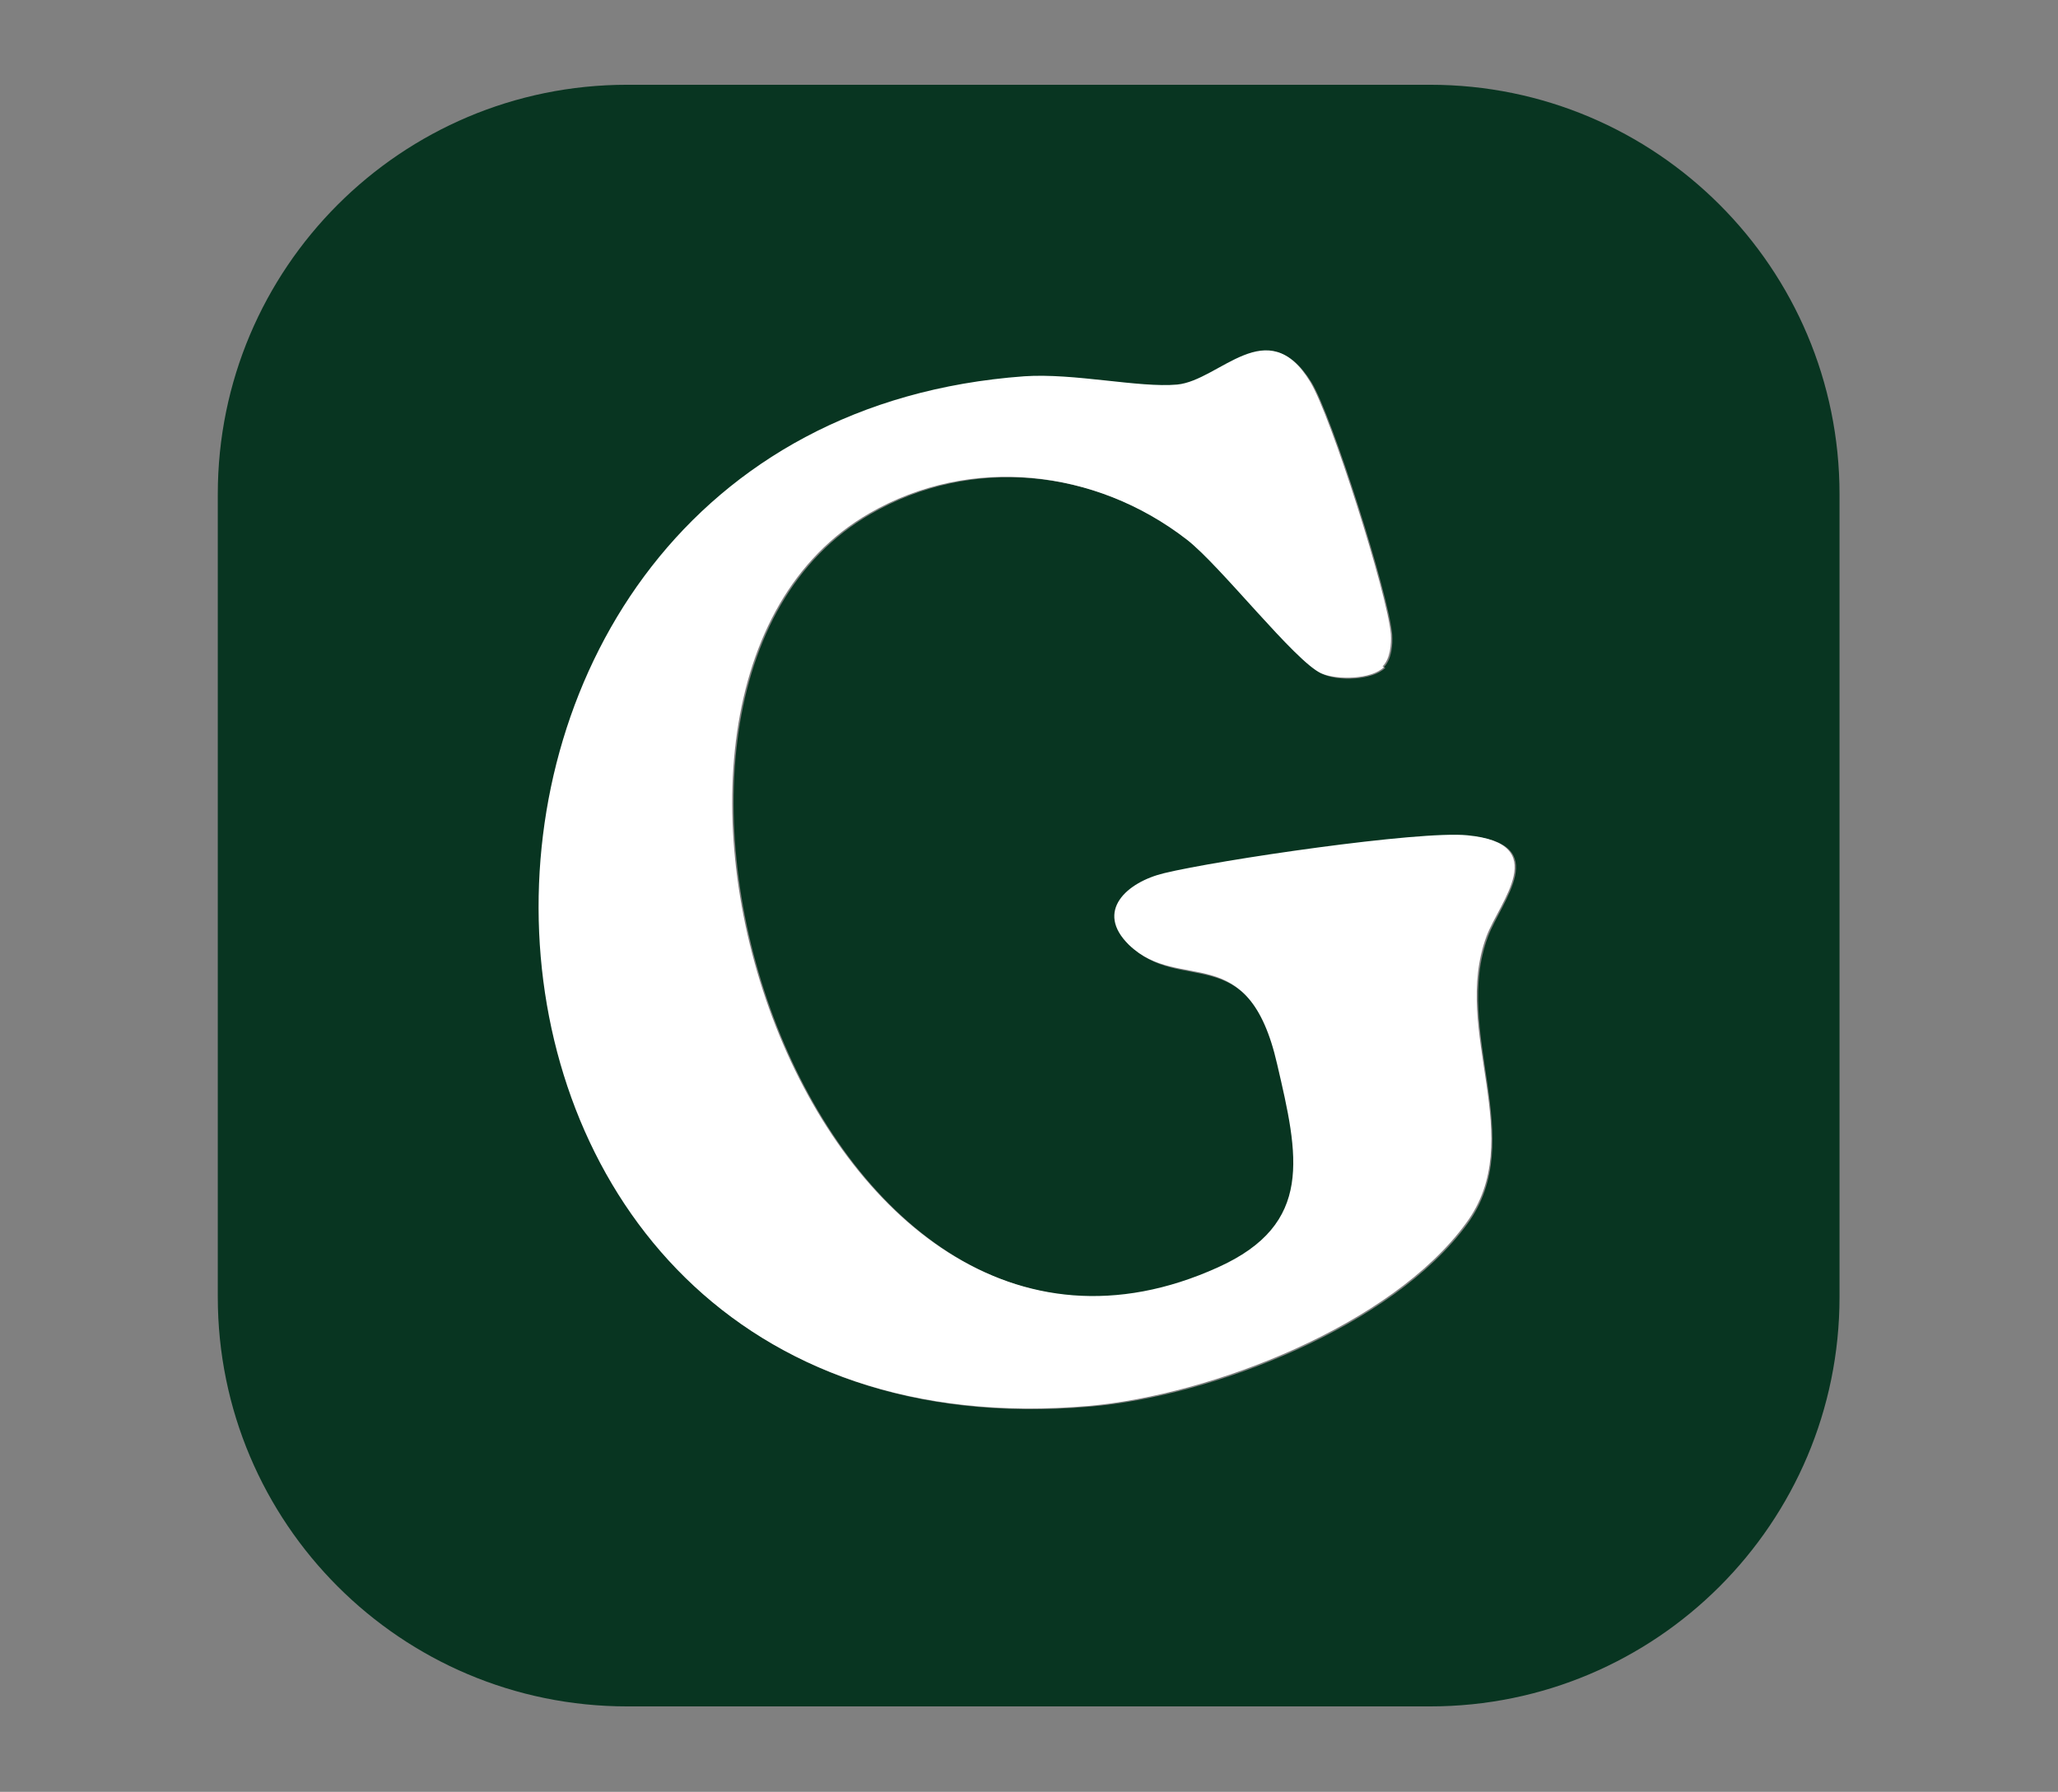
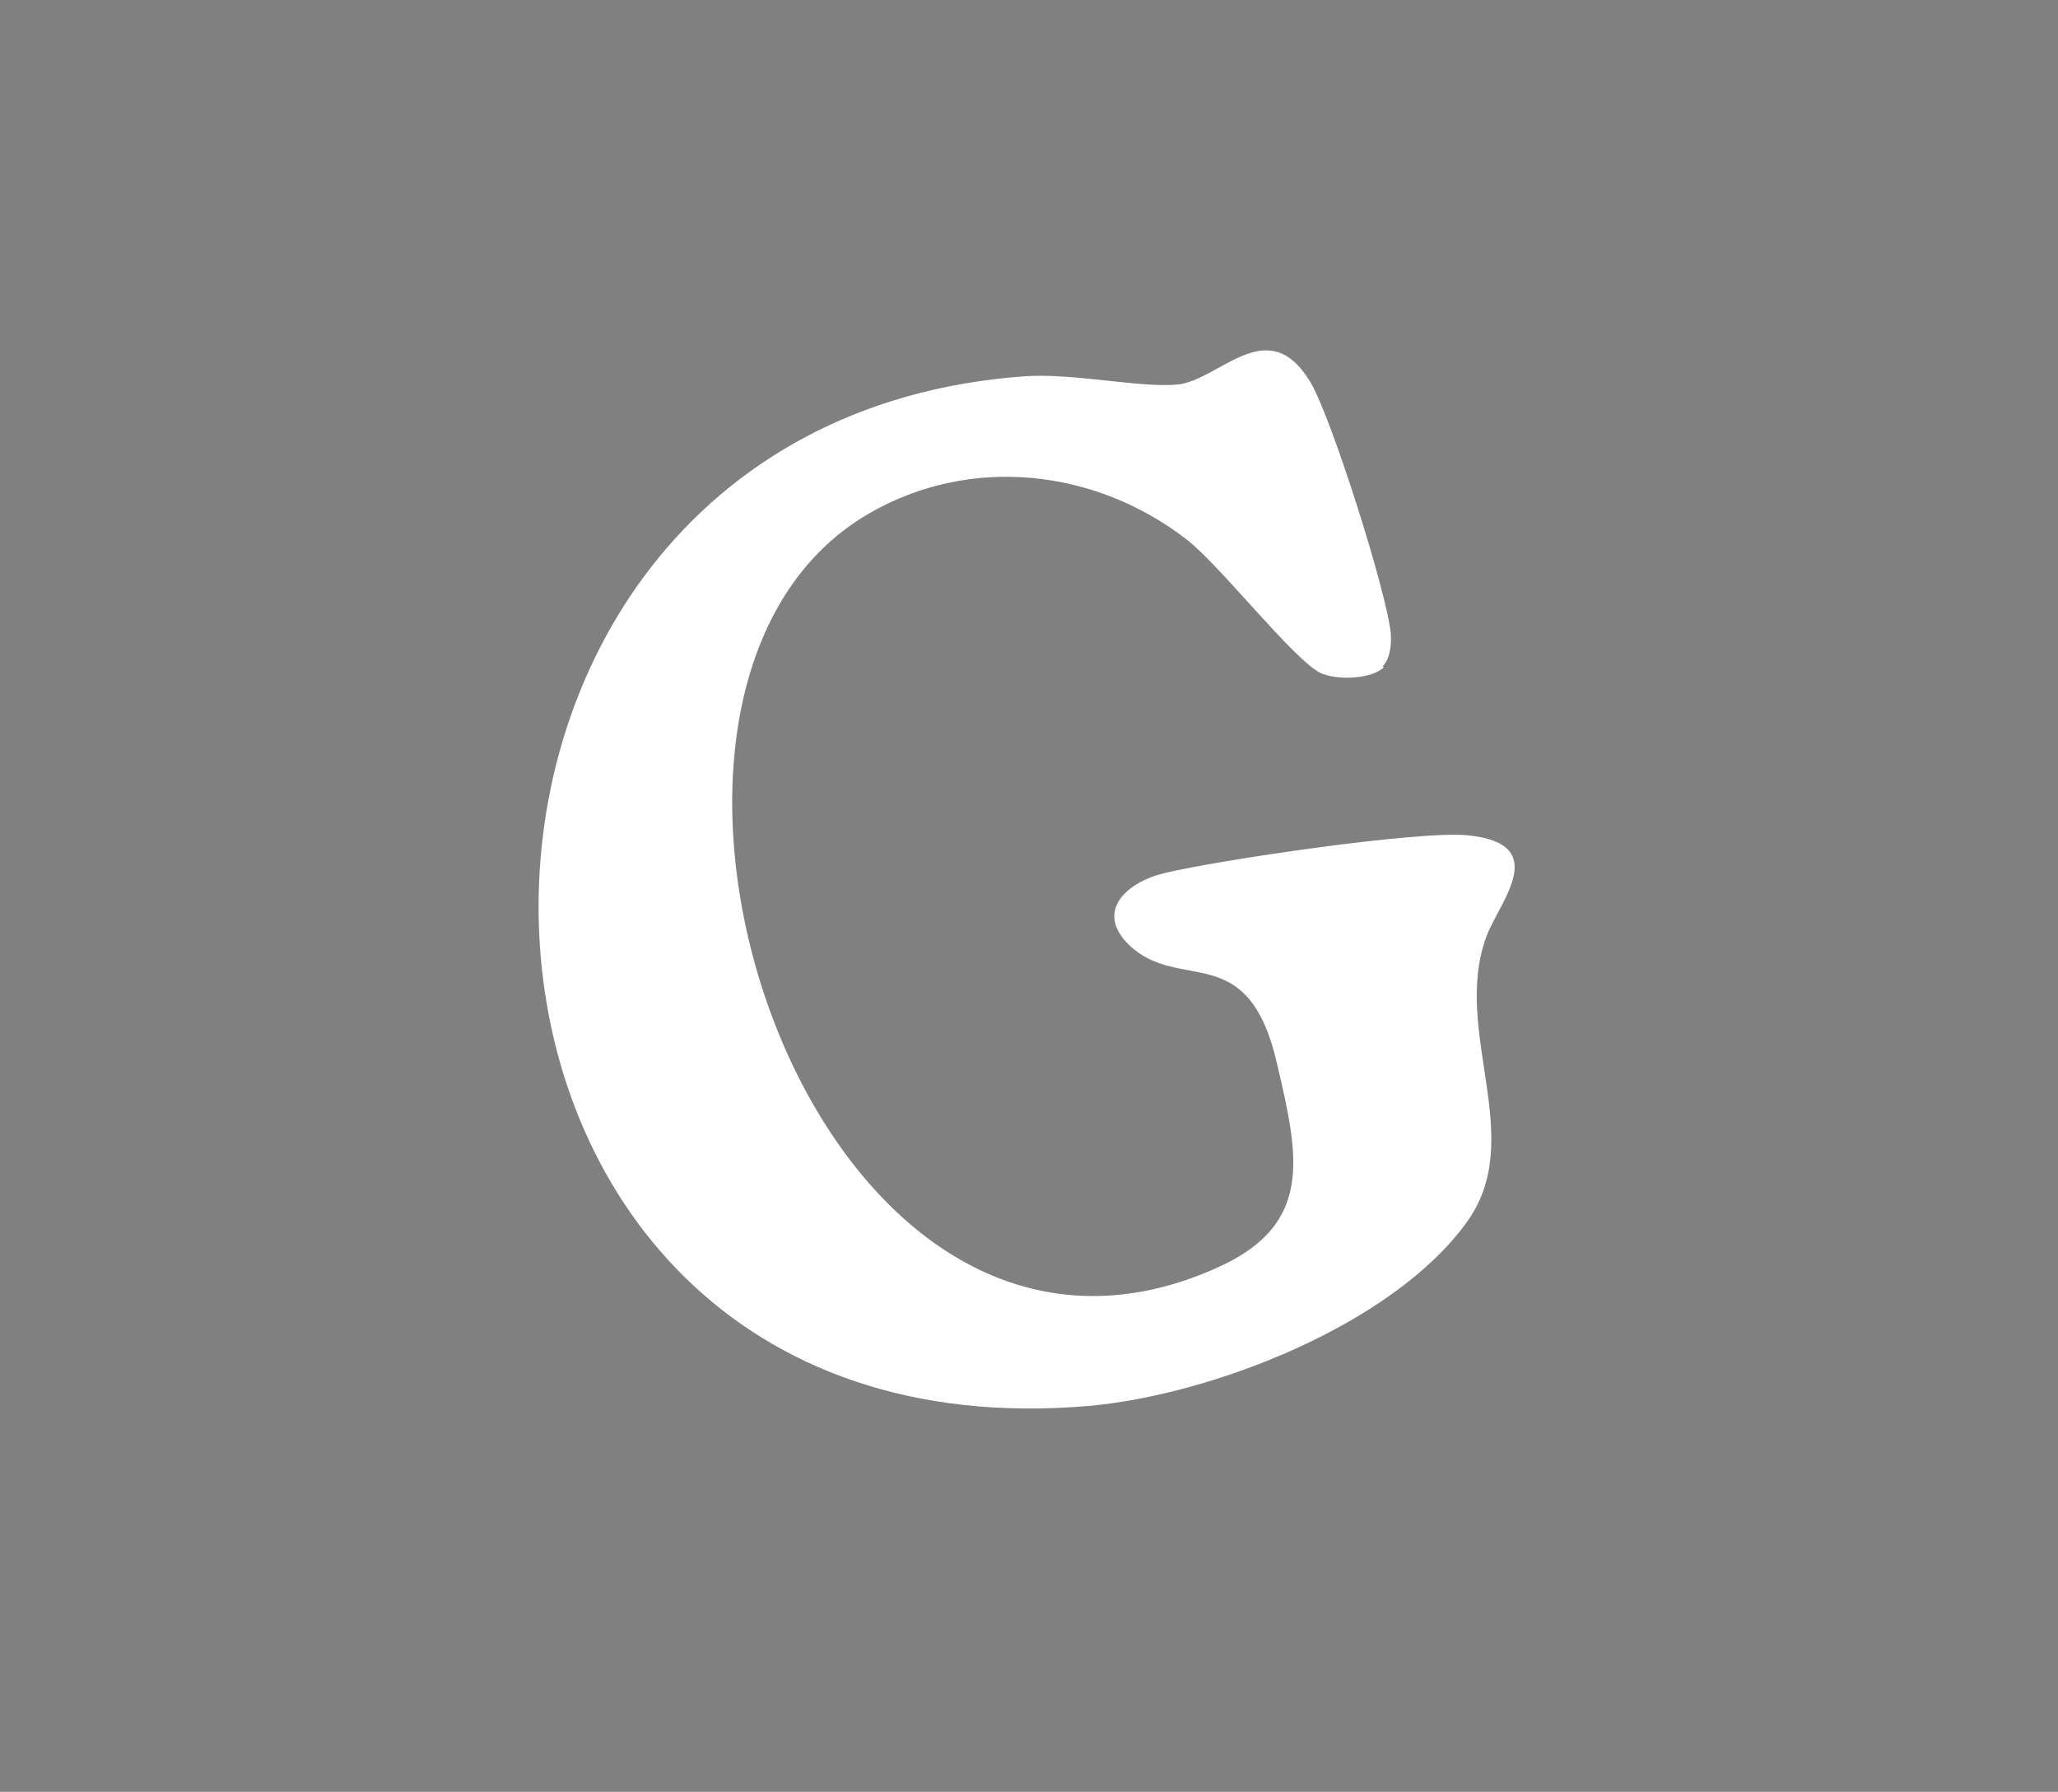
<svg xmlns="http://www.w3.org/2000/svg" id="Layer_1" viewBox="0 0 29.86 26">
  <rect x="0" y="0" width="29.86" height="26" fill="#808080" stroke="none" />
  <defs>
    <style>.cls-1{fill:#083521;}.cls-2{fill:#fff;}</style>
  </defs>
  <g id="lVE5XD">
-     <path class="cls-1" d="M26.69,7.17v11.65c0,3.28-2.66,5.94-5.94,5.94h-11.65c-3.28,0-5.94-2.66-5.94-5.94V7.17c0-3.28,2.66-5.94,5.94-5.94h11.65c3.28,0,5.94,2.66,5.94,5.94ZM20.08,9.68c.11-.11.13-.32.12-.47-.05-.58-.87-3.17-1.17-3.66-.63-1.02-1.31-.02-1.93.04-.55.05-1.5-.17-2.22-.12-9.73.7-9.35,15.83.94,14.94,1.78-.15,4.39-1.17,5.47-2.65.9-1.23-.22-2.78.3-4.17.19-.51.95-1.35-.28-1.46-.7-.07-3.62.37-4.4.55-.53.13-1.01.54-.51,1.04.73.72,1.73-.1,2.15,1.73.3,1.32.53,2.32-.86,2.95-5.92,2.68-9.5-8.38-5.06-10.94,1.47-.85,3.28-.66,4.61.38.49.38,1.57,1.76,1.95,1.94.23.11.73.09.91-.09Z" />
    <path class="cls-2" d="M20.08,9.68c-.18.18-.68.19-.91.09-.38-.17-1.46-1.56-1.95-1.94-1.33-1.03-3.14-1.23-4.61-.38-4.44,2.57-.86,13.62,5.06,10.94,1.4-.63,1.17-1.62.86-2.95-.42-1.84-1.41-1.02-2.15-1.73-.5-.49-.03-.91.51-1.04.78-.19,3.7-.62,4.4-.55,1.23.12.47.96.28,1.46-.52,1.39.61,2.94-.3,4.17-1.08,1.48-3.69,2.49-5.47,2.65-10.29.89-10.67-14.23-.94-14.94.72-.05,1.67.17,2.22.12.62-.06,1.31-1.06,1.93-.04.3.49,1.12,3.08,1.17,3.66.01.15-.01.36-.12.47Z" />
  </g>
</svg>